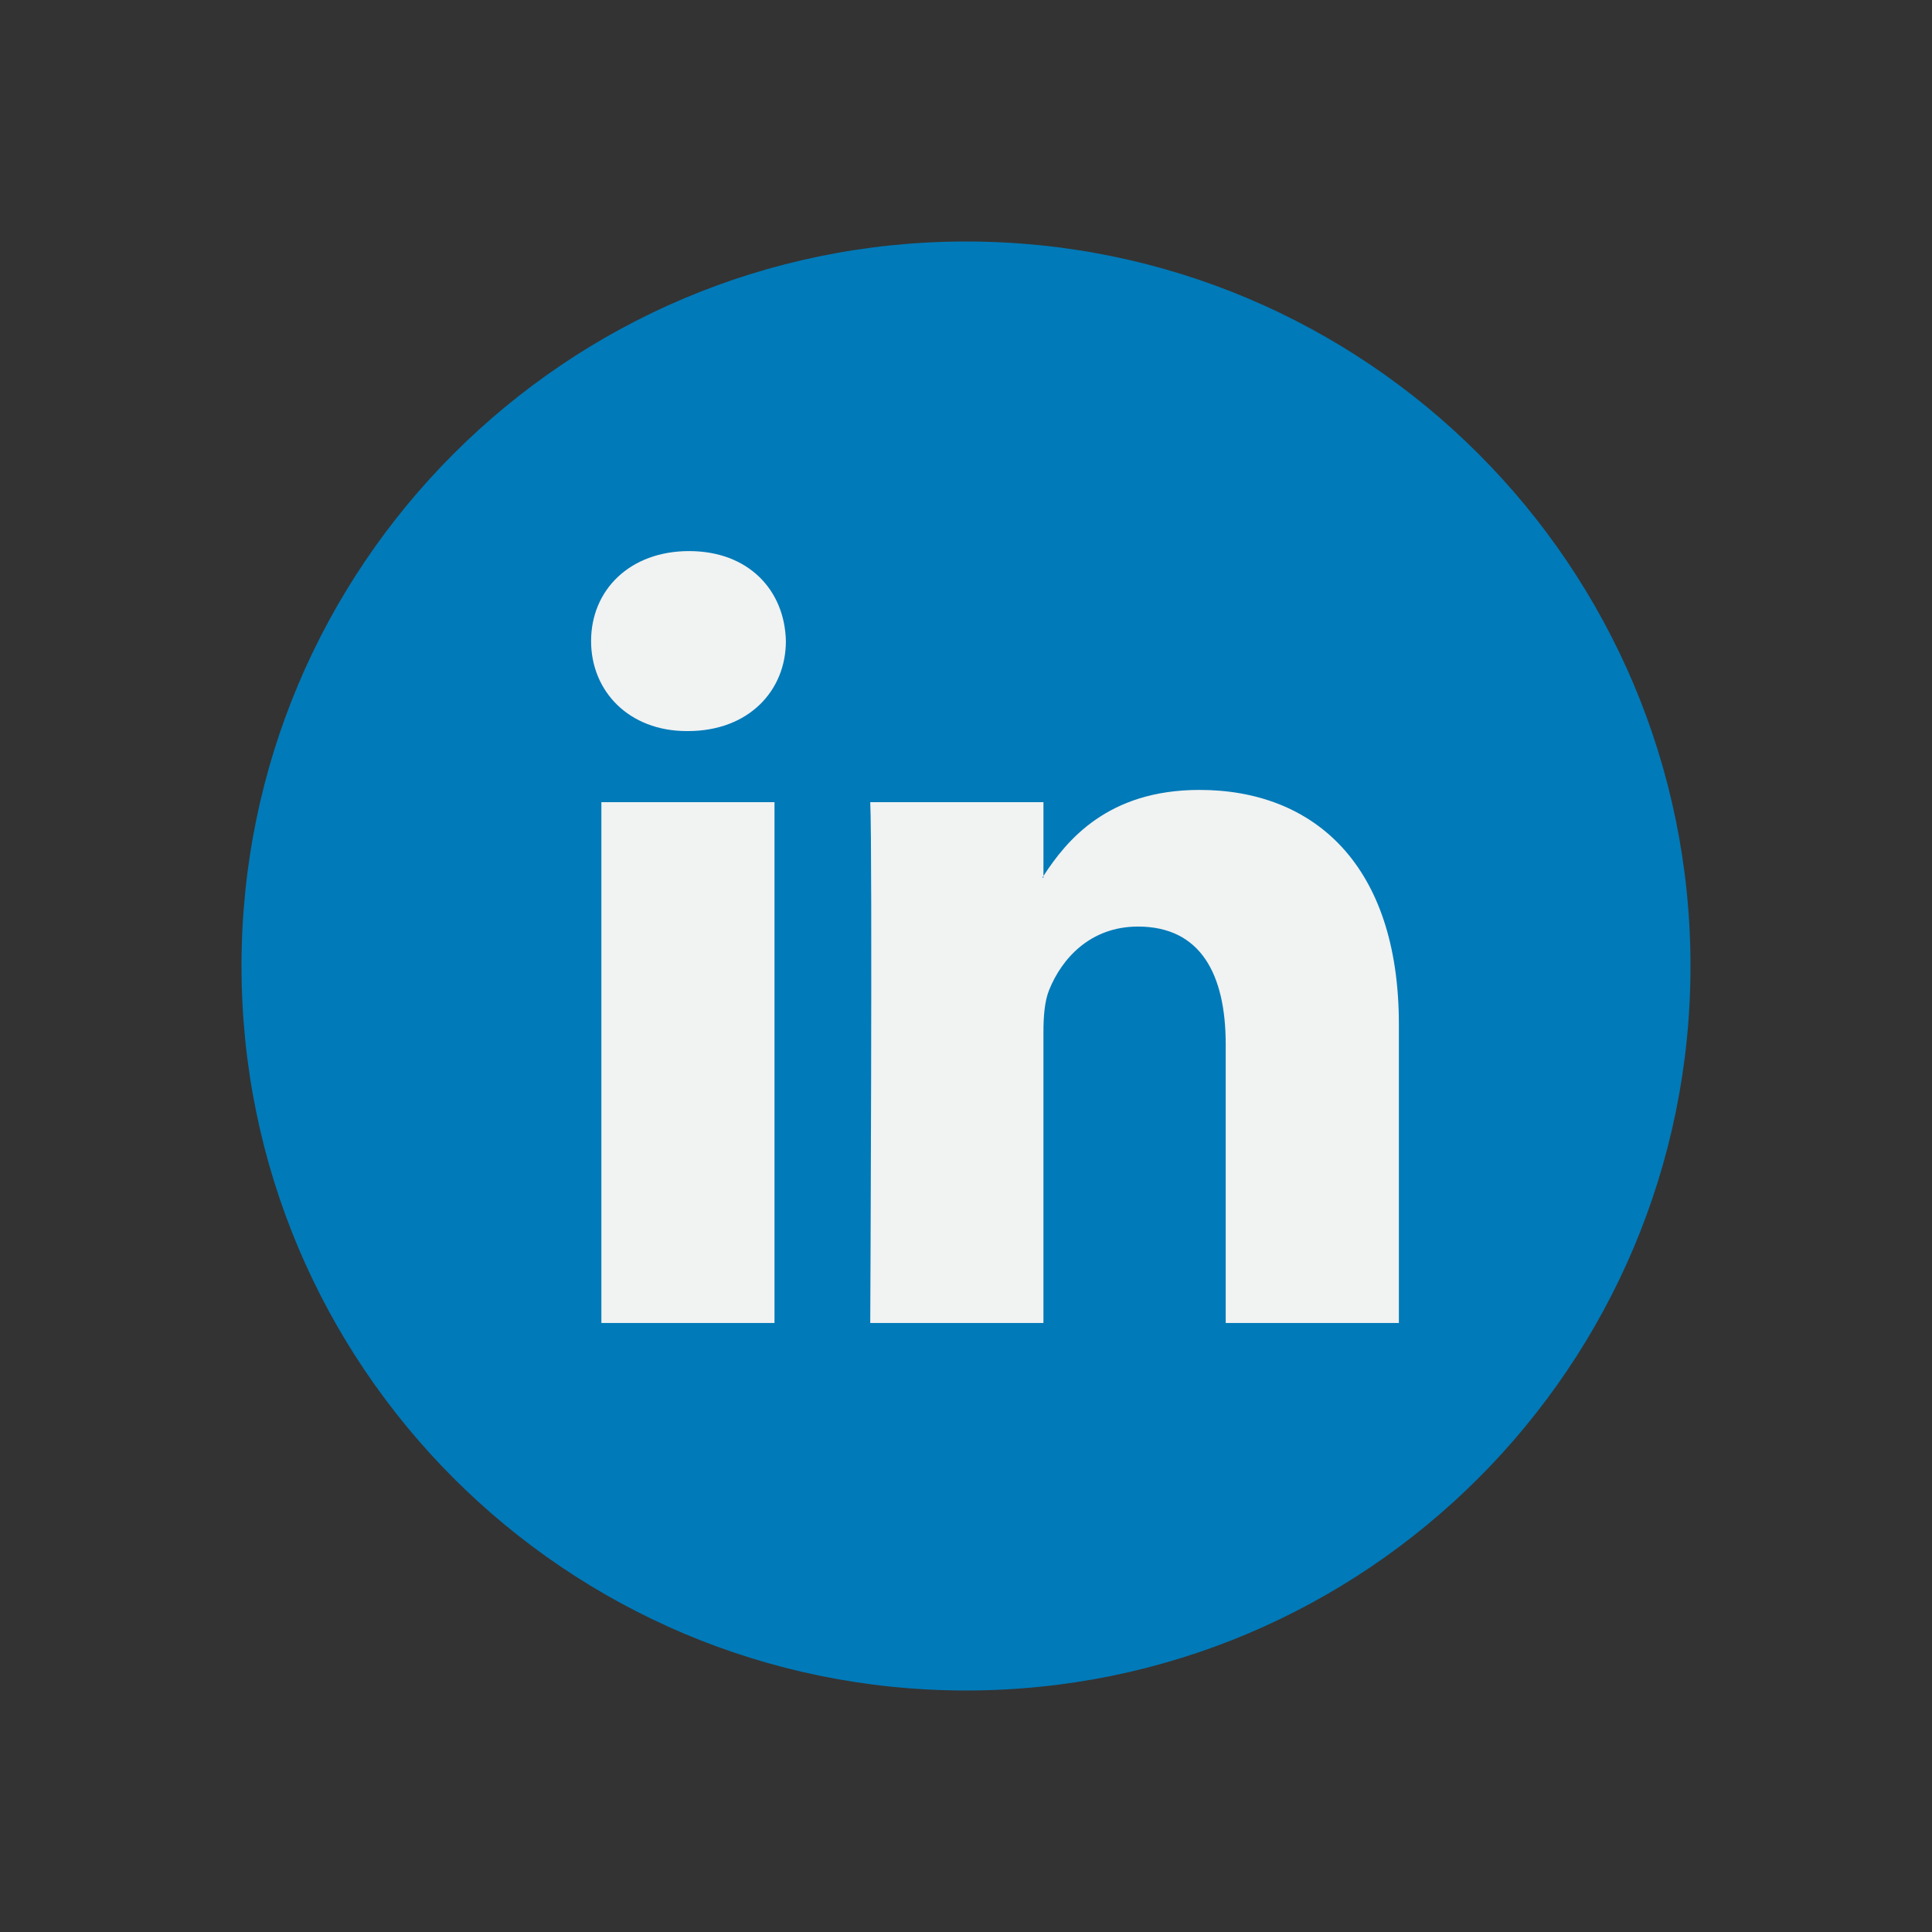
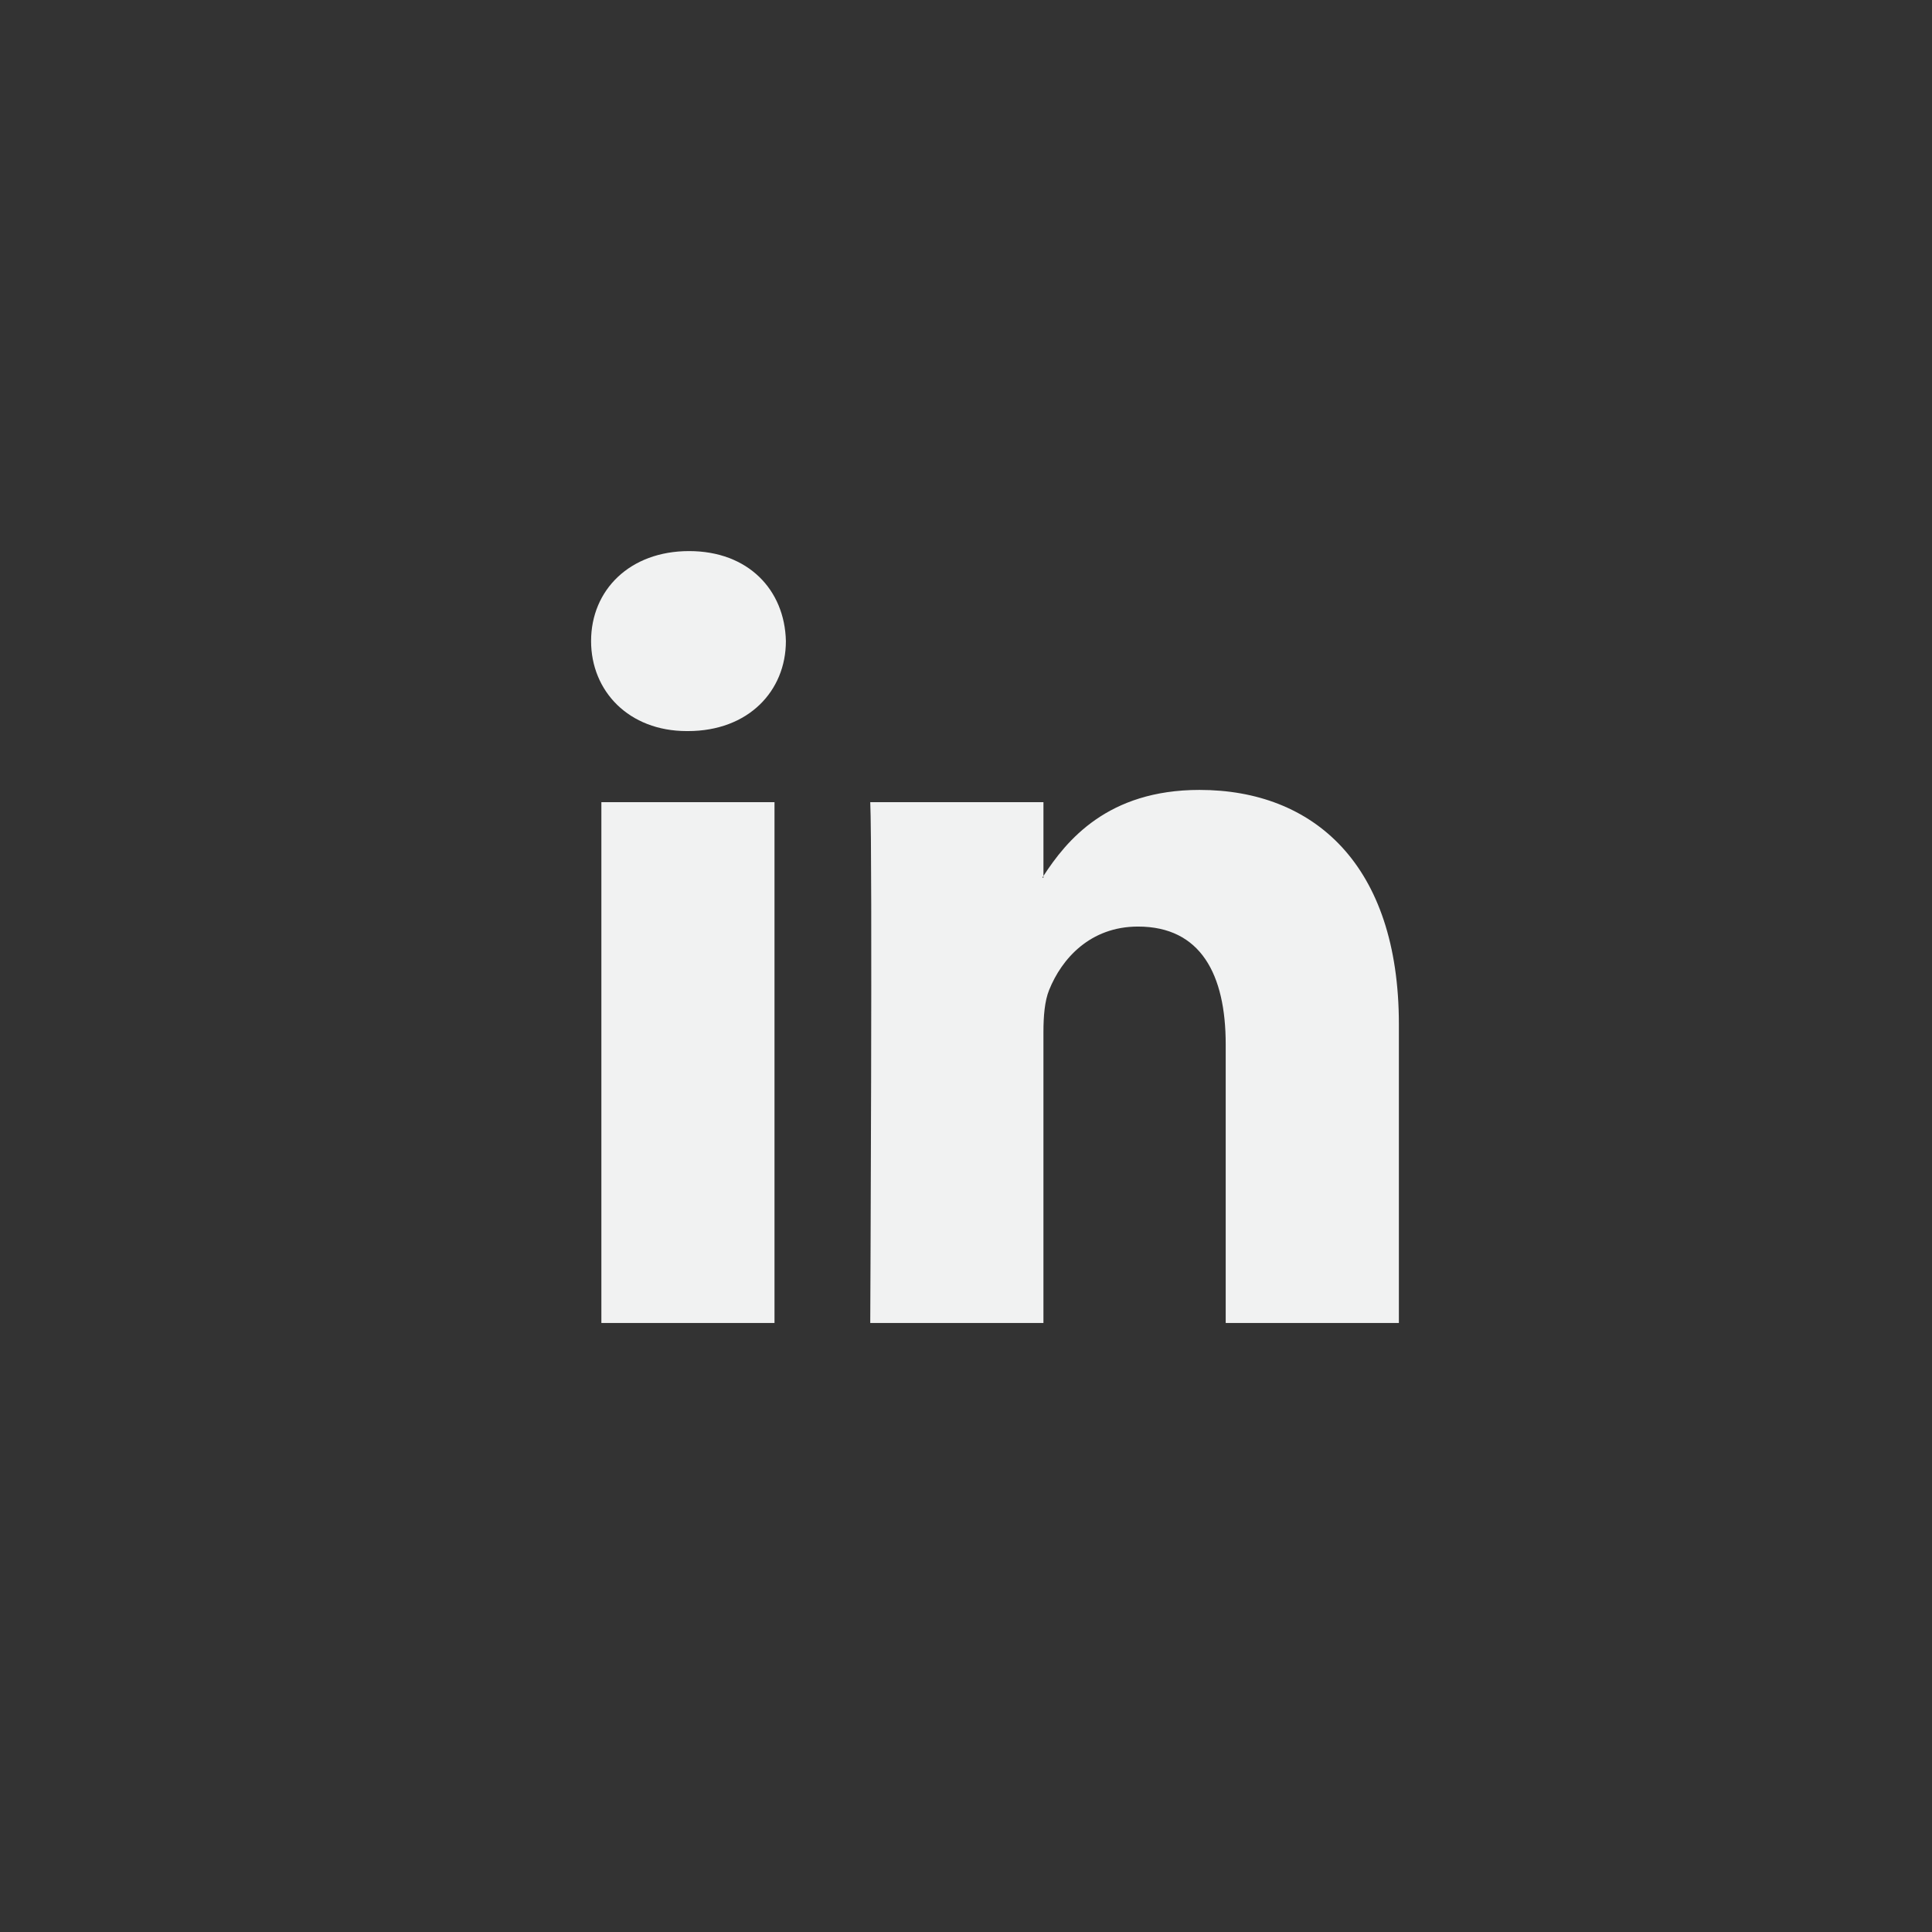
<svg xmlns="http://www.w3.org/2000/svg" width="400" height="400" viewBox="0 0 400 400" fill="none">
  <rect x="0" y="0" width="400" height="400" fill="#333333" stroke="none" />
-   <path d="M200 350C282.843 350 350 282.843 350 200C350 117.157 282.843 50 200 50C117.157 50 50 117.157 50 200C50 282.843 117.157 350 200 350Z" fill="#007AB9" />
  <path d="M289.624 212.072V273.914H253.769V216.217C253.769 201.73 248.593 191.836 235.611 191.836C225.704 191.836 219.819 198.497 217.22 204.947C216.276 207.251 216.033 210.452 216.033 213.685V273.912H180.176C180.176 273.912 180.657 176.192 180.176 166.076H216.035V181.357C215.963 181.478 215.862 181.595 215.797 181.71H216.035V181.357C220.8 174.026 229.298 163.544 248.349 163.544C271.938 163.544 289.624 178.956 289.624 212.072ZM142.666 114.096C130.401 114.096 122.377 122.147 122.377 132.725C122.377 143.078 130.169 151.362 142.196 151.362H142.428C154.934 151.362 162.71 143.078 162.71 132.725C162.472 122.147 154.934 114.096 142.666 114.096ZM124.508 273.914H160.352V166.076H124.508V273.914Z" fill="#F1F2F2" />
</svg>